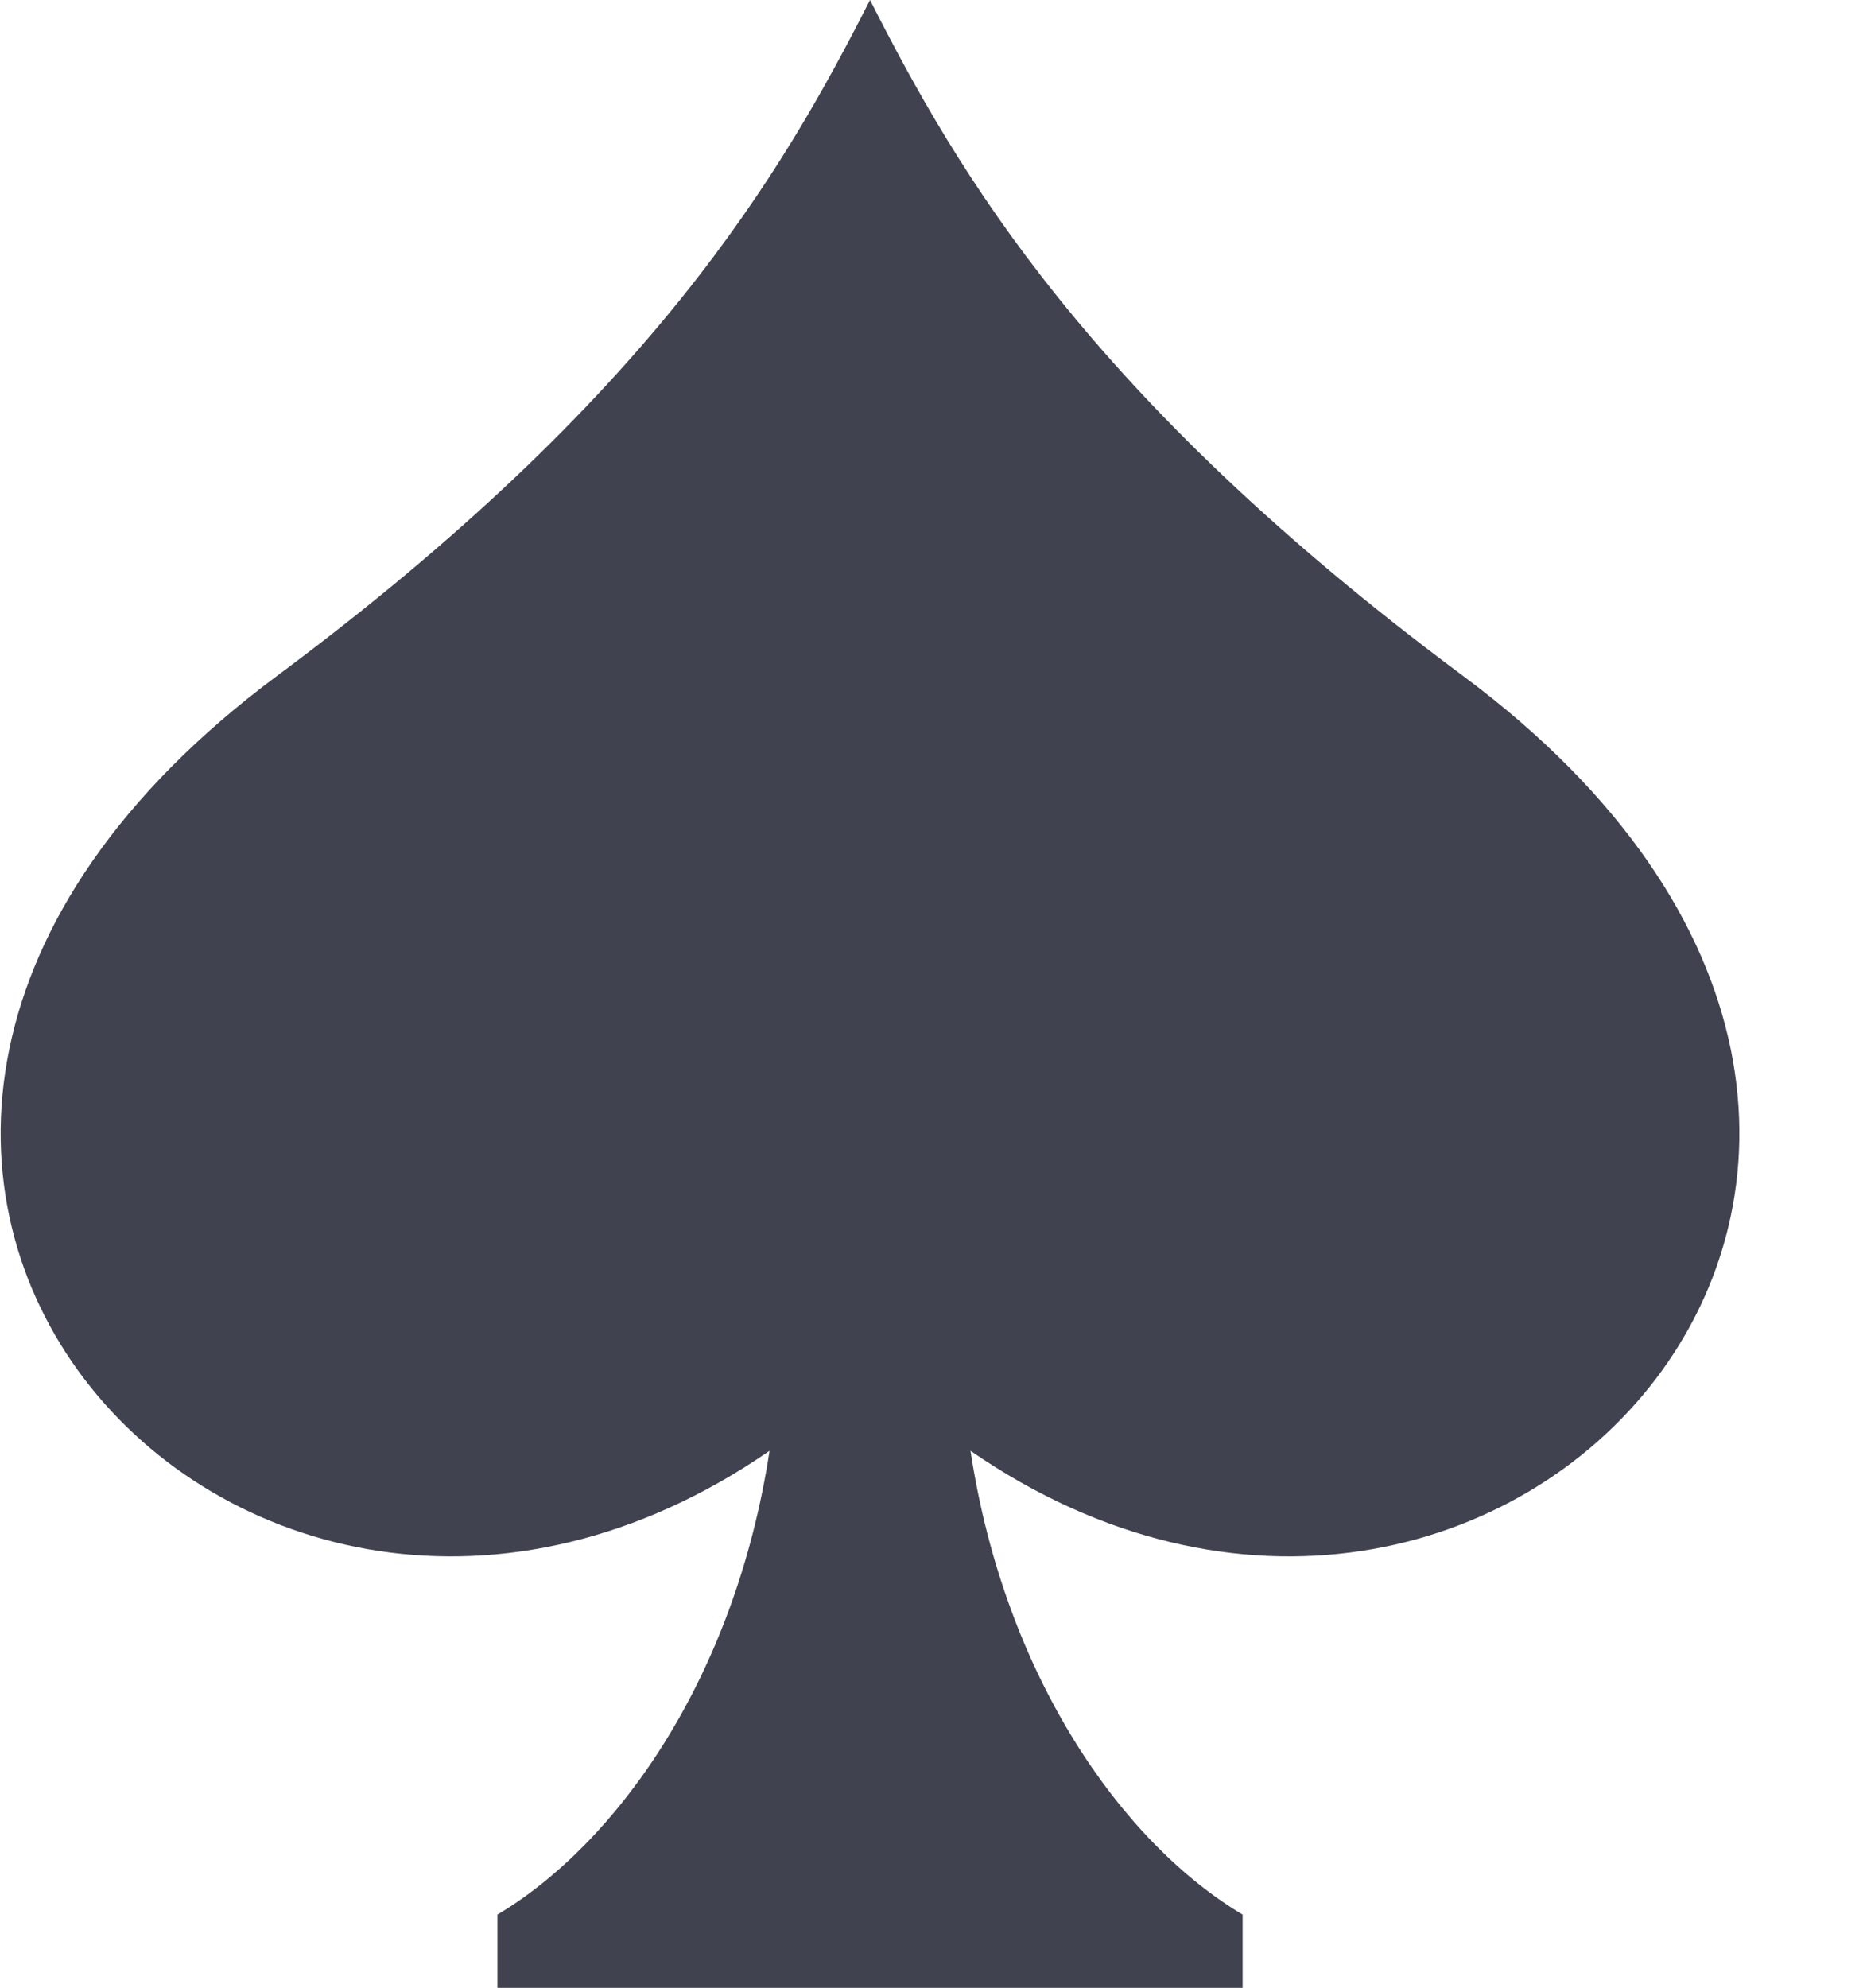
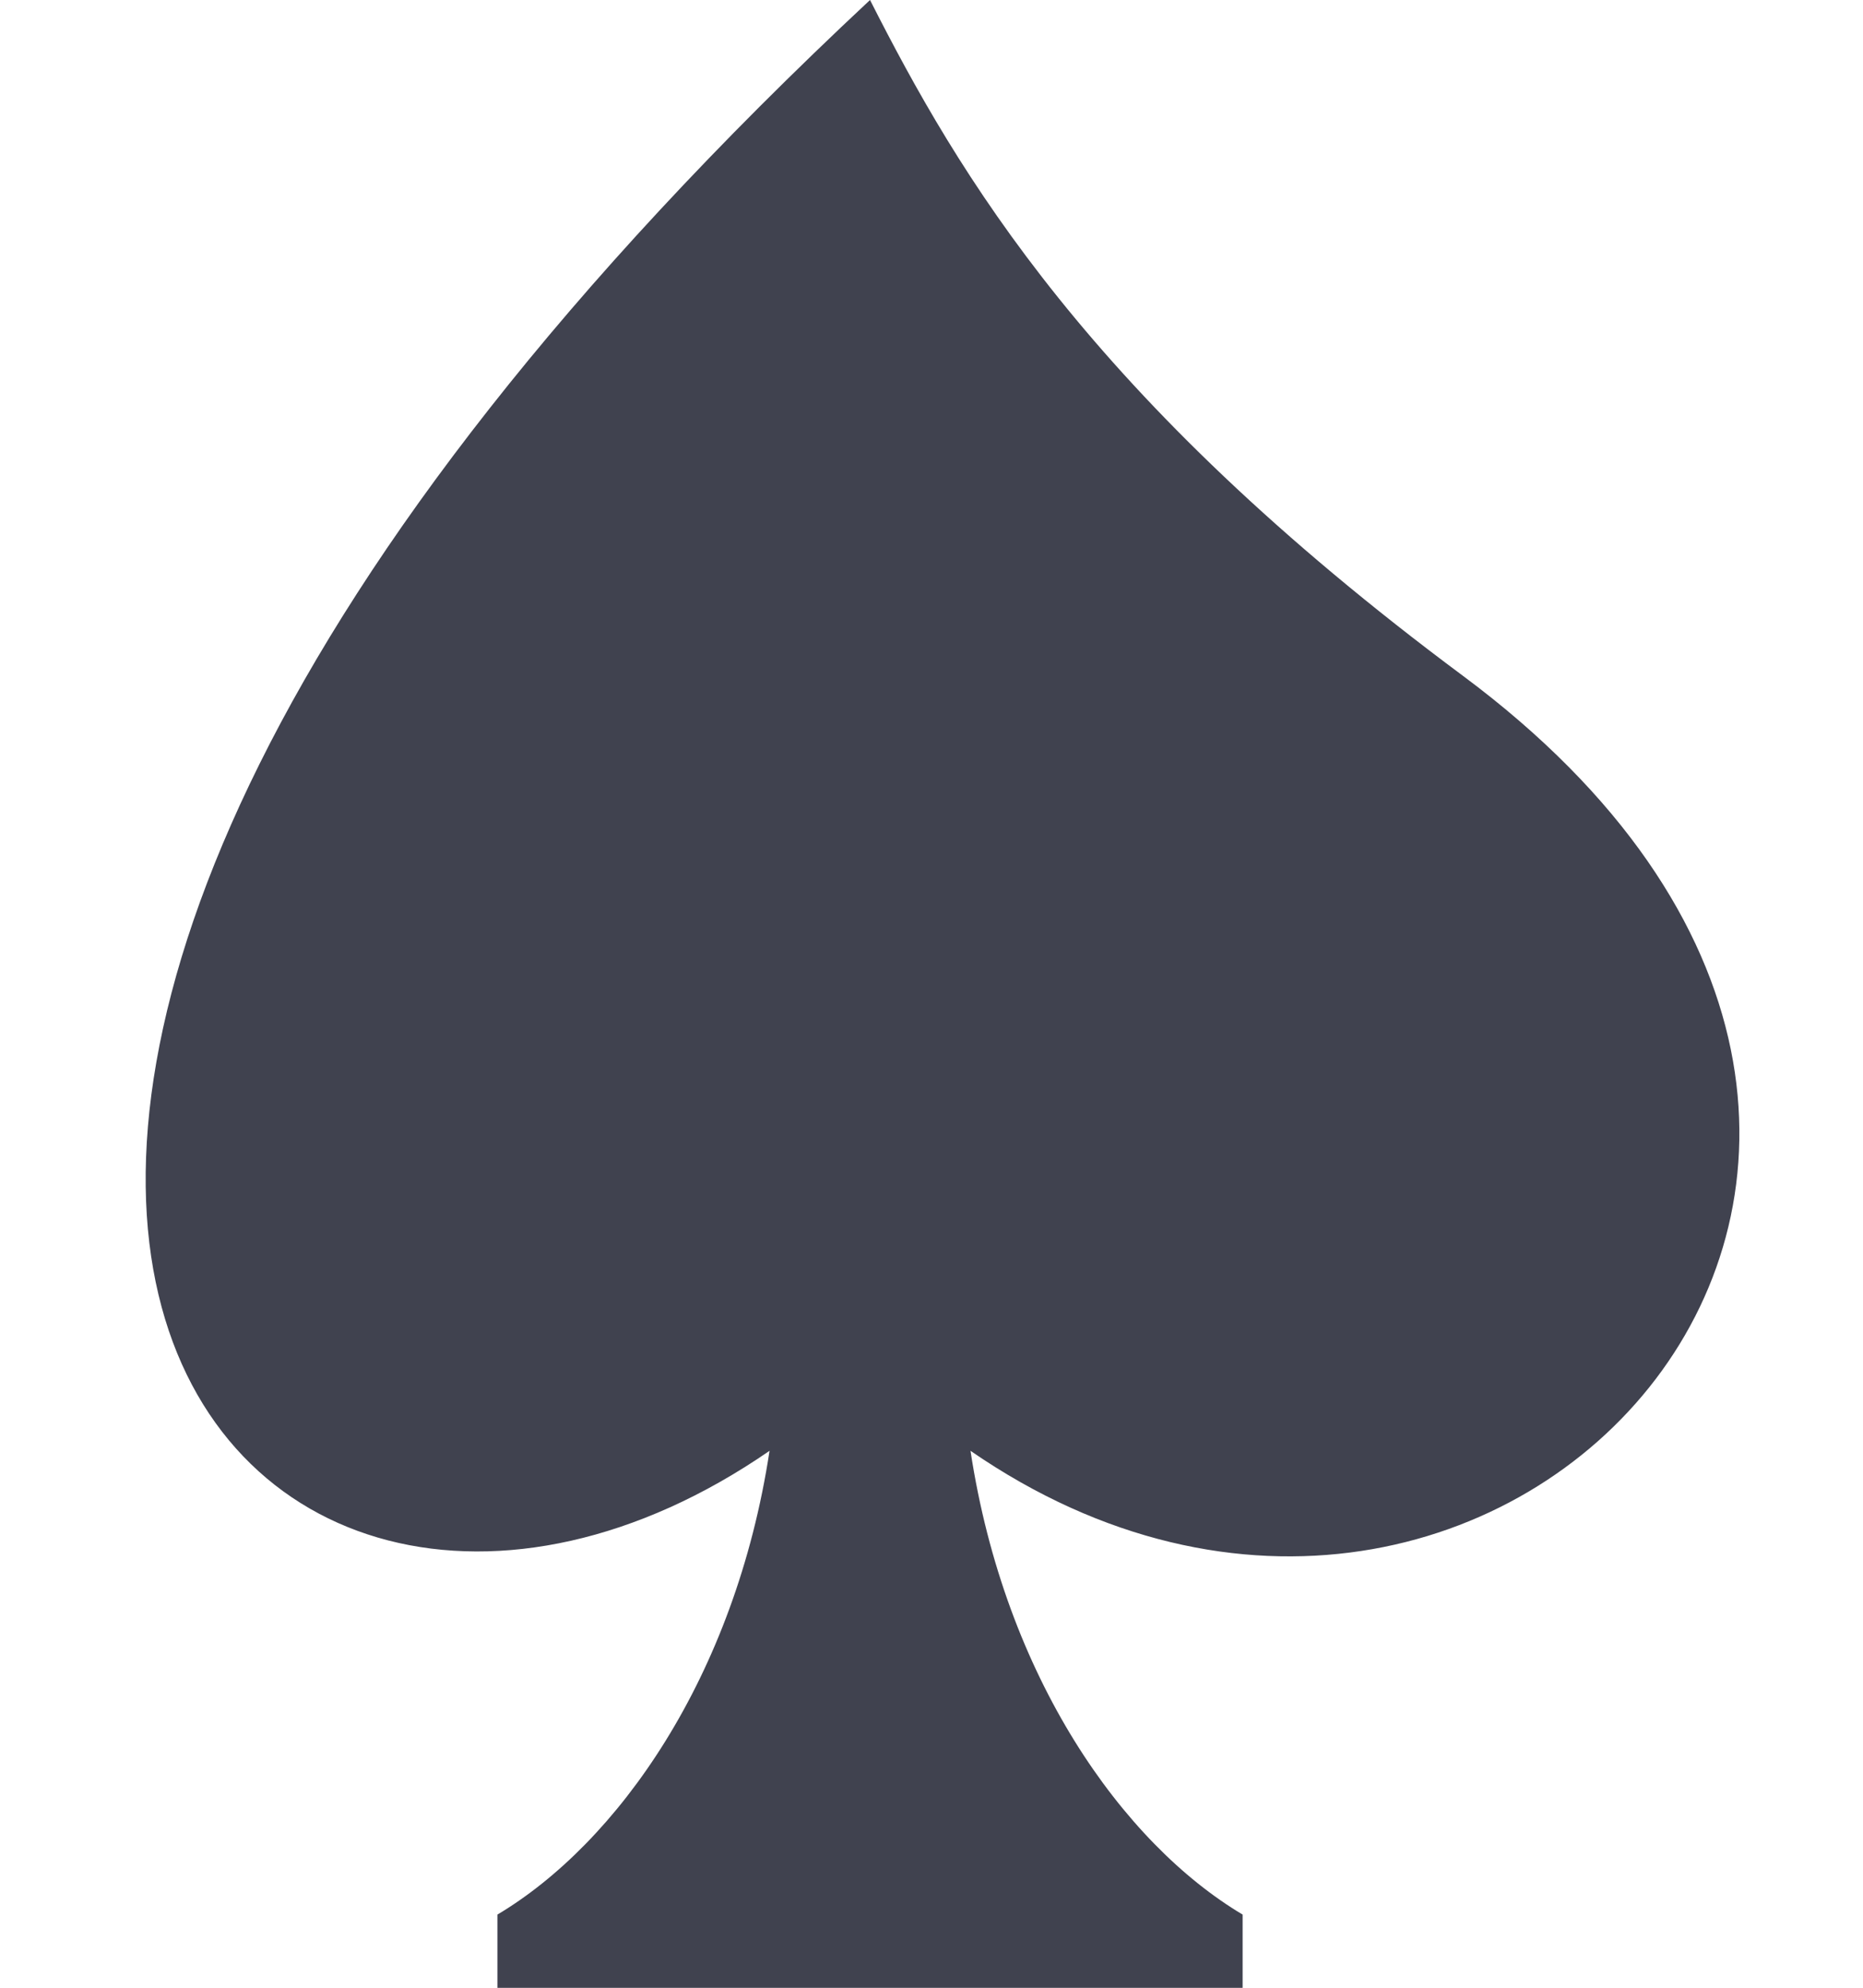
<svg xmlns="http://www.w3.org/2000/svg" width="15" height="16" viewBox="0 0 15 16" fill="none">
-   <path d="M11.779 5.44C8.755 3.192 7.712 1.393 7.005 0C6.297 1.393 5.255 3.192 2.231 5.44C-2.926 9.273 1.928 14.622 6.196 11.678C5.918 13.505 4.969 14.837 4.005 15.411V16.001H10.005V15.411C9.041 14.837 8.092 13.505 7.814 11.678C12.082 14.622 16.936 9.273 11.779 5.44Z" fill="#40424F" />
+   <path d="M11.779 5.44C8.755 3.192 7.712 1.393 7.005 0C-2.926 9.273 1.928 14.622 6.196 11.678C5.918 13.505 4.969 14.837 4.005 15.411V16.001H10.005V15.411C9.041 14.837 8.092 13.505 7.814 11.678C12.082 14.622 16.936 9.273 11.779 5.44Z" fill="#40424F" />
</svg>